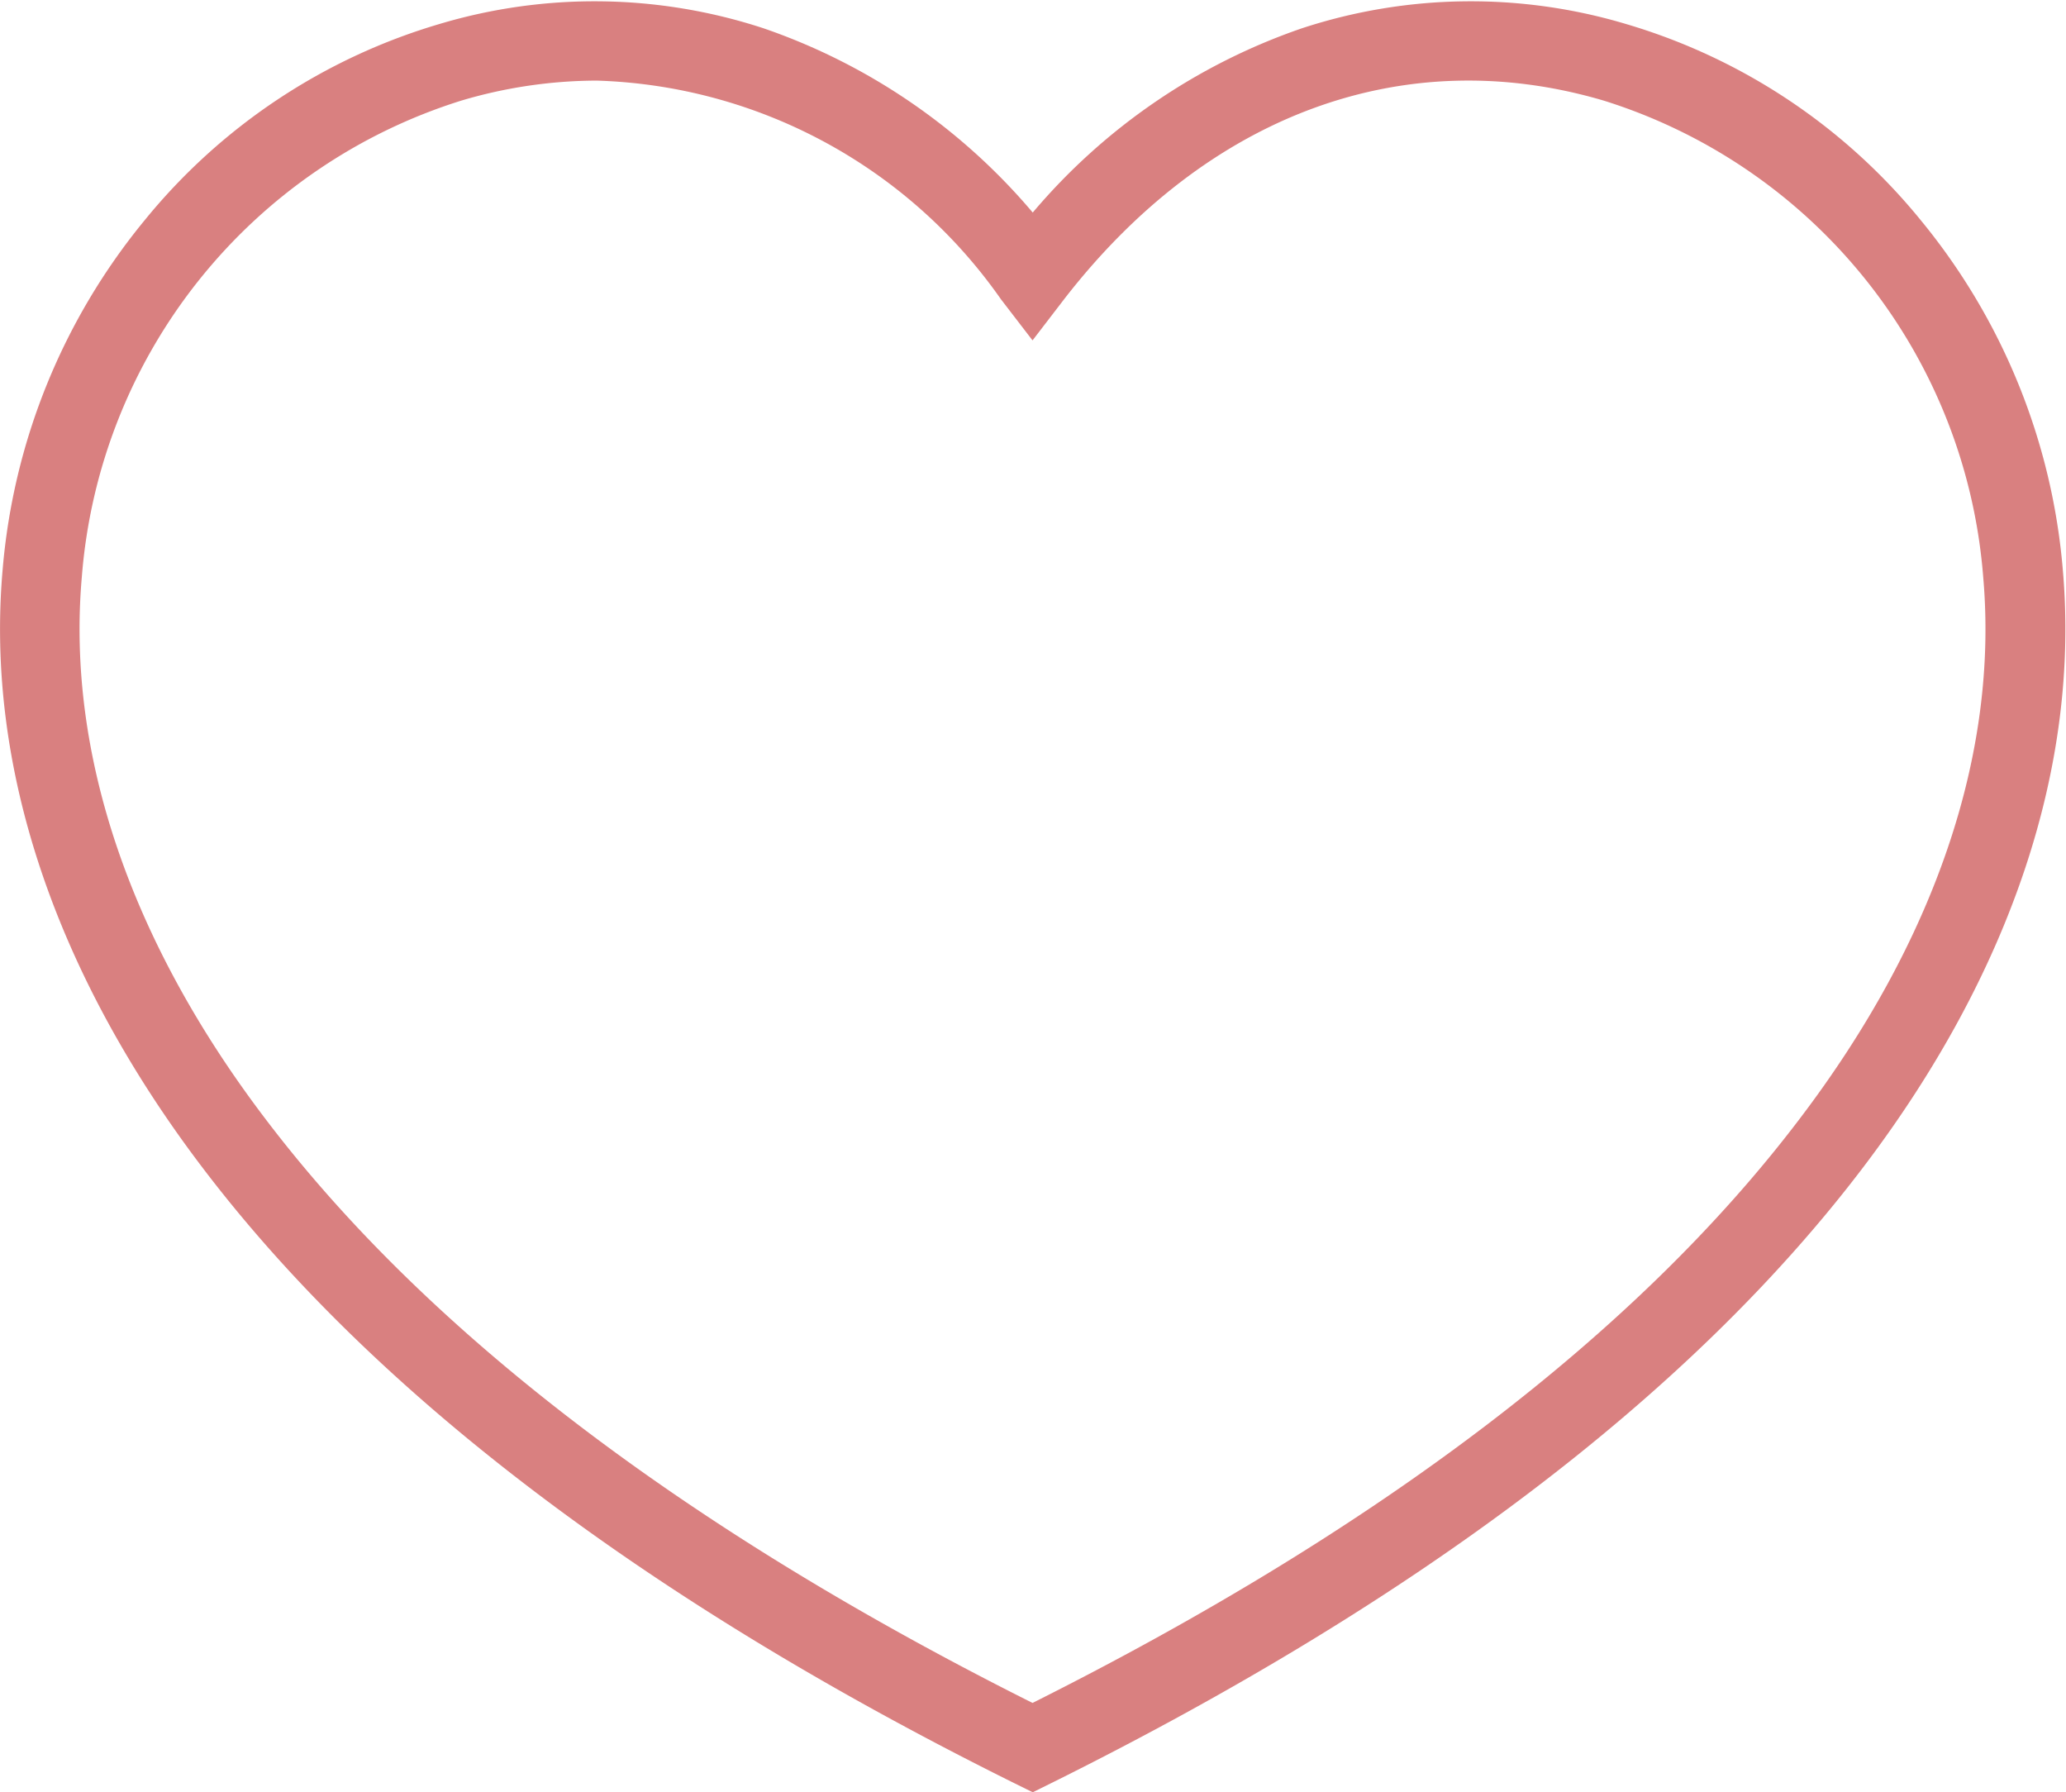
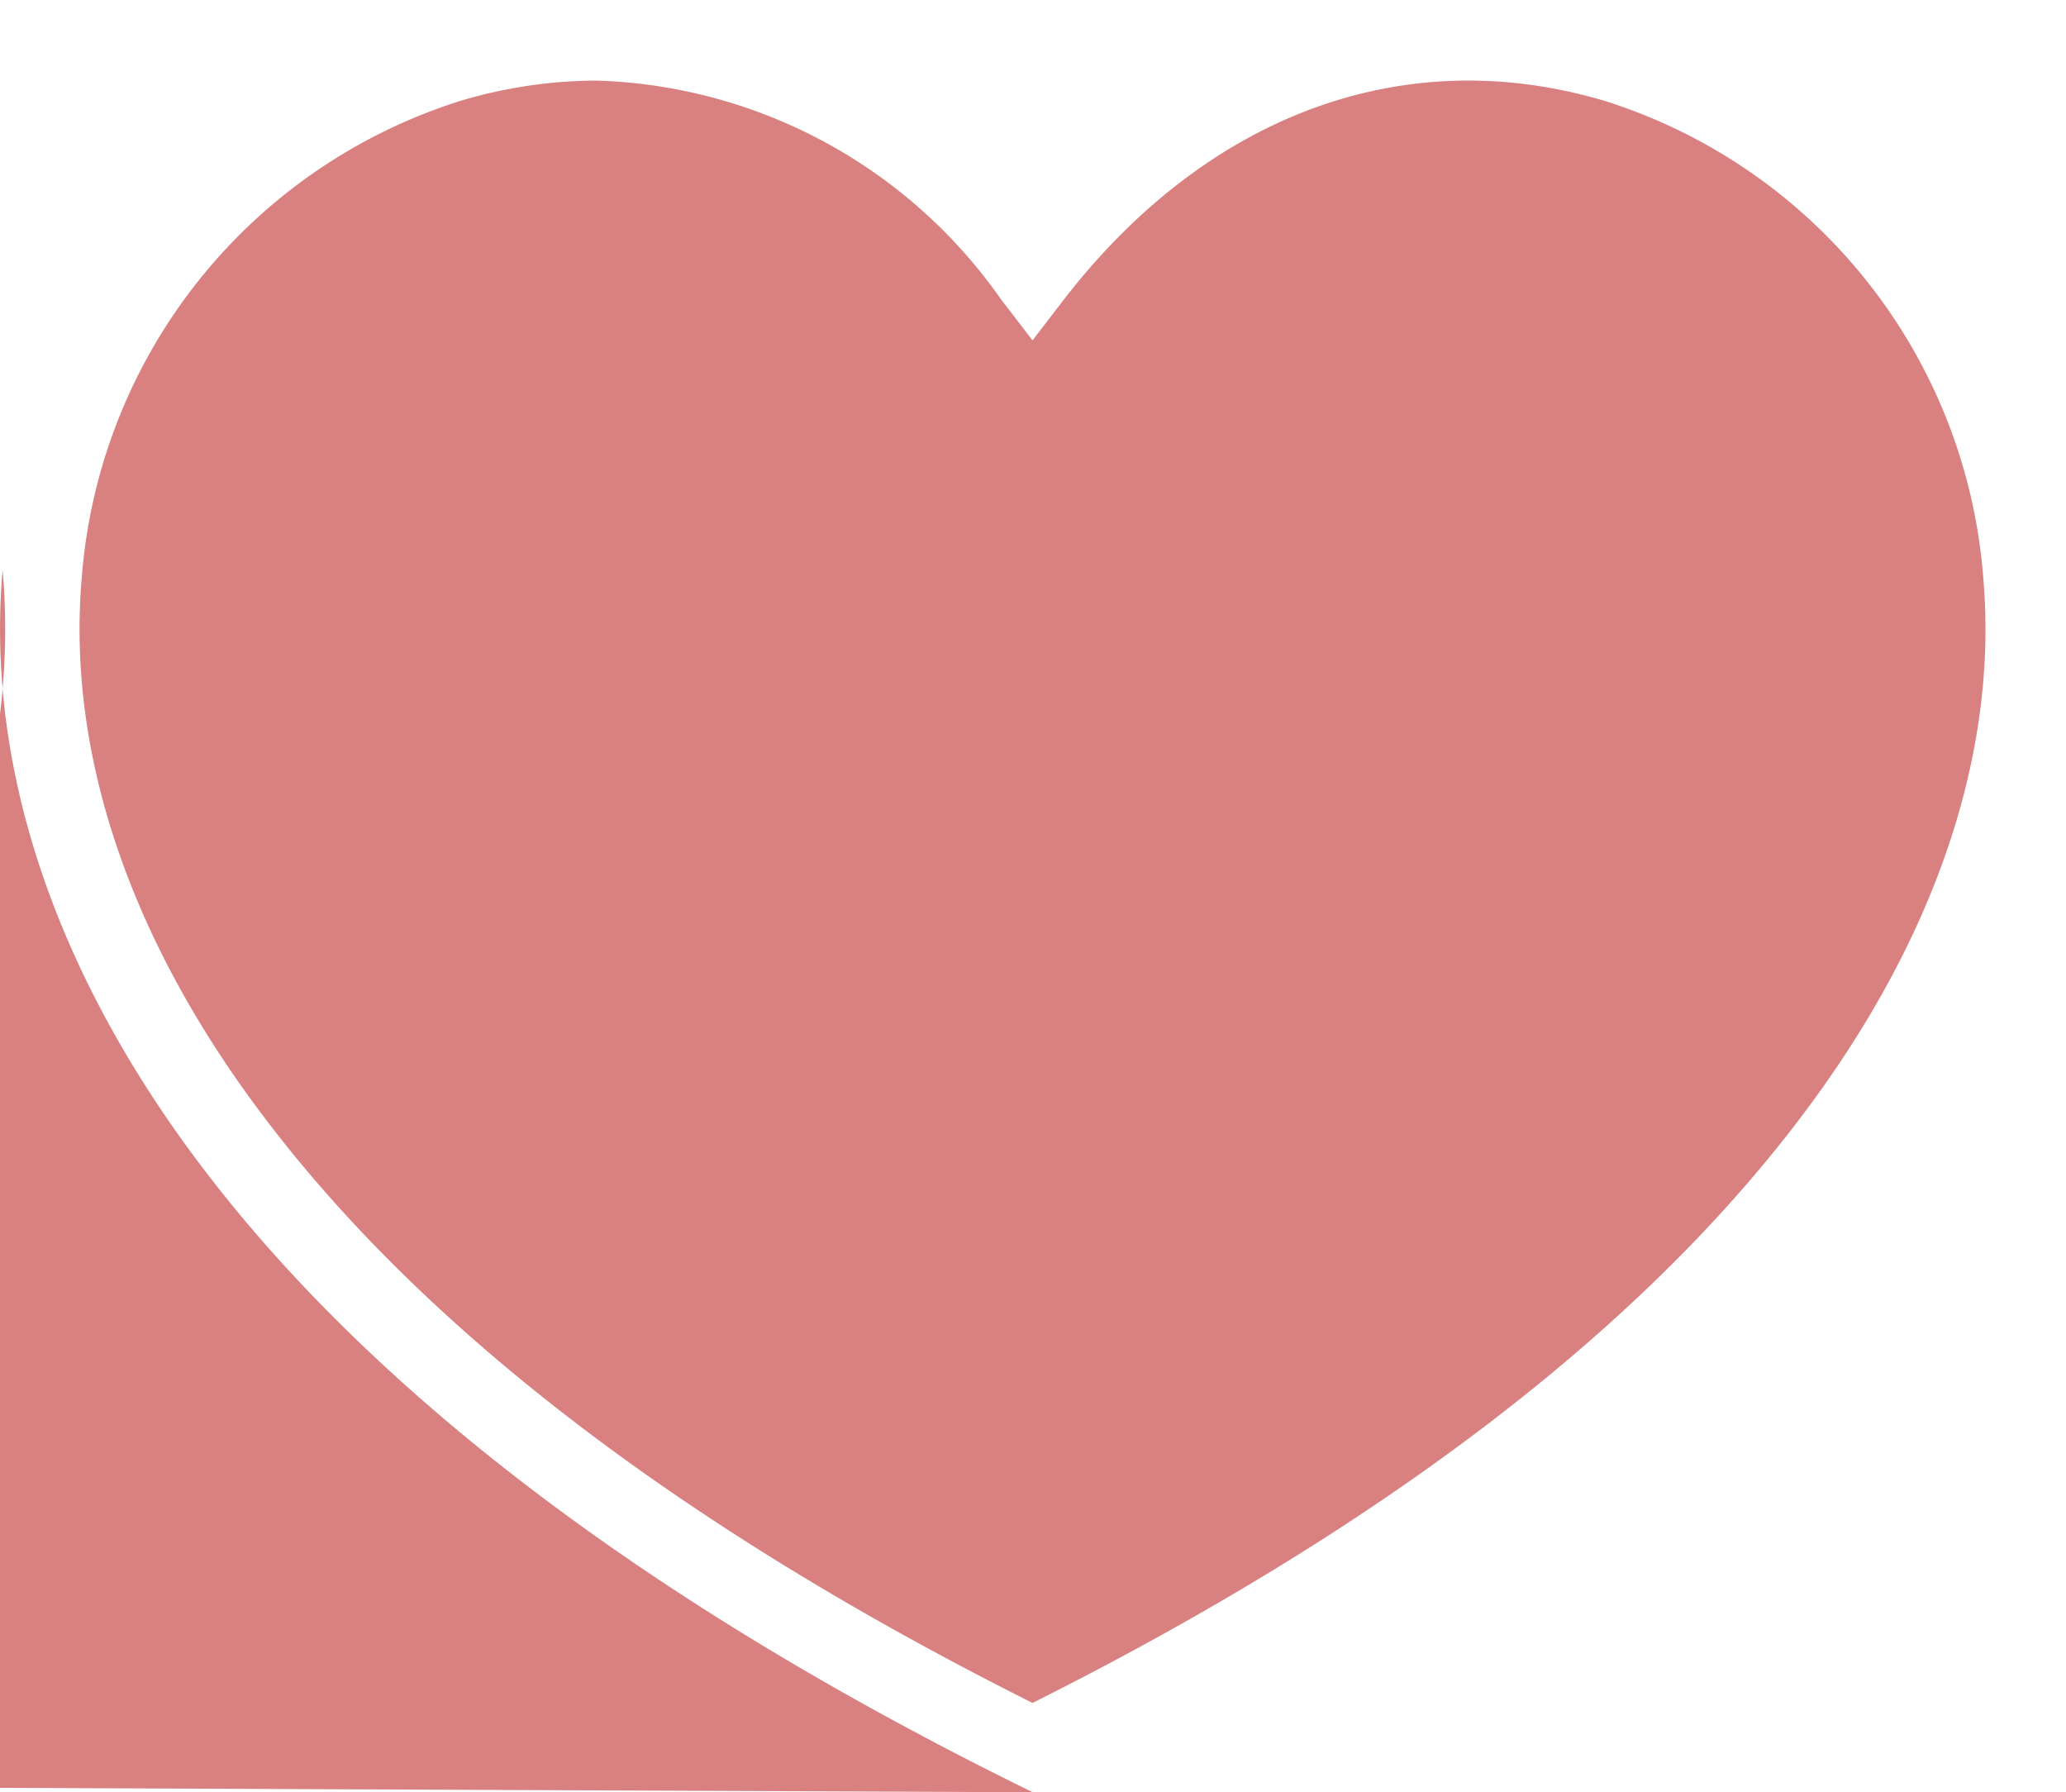
<svg xmlns="http://www.w3.org/2000/svg" width="40.25" height="34.91" viewBox="0 0 40.25 34.91">
  <defs>
    <style>
      .cls-1 {
        fill: #d98080;
        fill-rule: evenodd;
        filter: url(#filter);
      }
    </style>
    <filter id="filter" x="796.531" y="1239.5" width="40.25" height="34.91" filterUnits="userSpaceOnUse">
      <feFlood result="flood" flood-color="#d98080" />
      <feComposite result="composite" operator="in" in2="SourceGraphic" />
      <feBlend result="blend" in2="SourceGraphic" />
    </filter>
  </defs>
-   <path id="シェイプ_543" data-name="シェイプ 543" class="cls-1" d="M816.651,1274.41l-0.345-.17c-7.158-3.55-12.488-7.59-15.84-12.01-2.875-3.79-4.218-7.81-3.884-11.63a12.326,12.326,0,0,1,2.767-6.81,11.646,11.646,0,0,1,5.735-3.82,10.556,10.556,0,0,1,6.319.08,11.96,11.96,0,0,1,5.248,3.59,11.951,11.951,0,0,1,5.247-3.59,10.556,10.556,0,0,1,6.319-.08,11.646,11.646,0,0,1,5.735,3.82,12.326,12.326,0,0,1,2.767,6.81c0.334,3.82-1.009,7.84-3.884,11.63-3.352,4.42-8.682,8.46-15.84,12.01Zm-8.5-33.34a9.33,9.33,0,0,0-2.634.39,10.586,10.586,0,0,0-7.392,9.28c-0.3,3.43.936,7.08,3.574,10.55,3.153,4.16,8.18,7.99,14.948,11.38,6.767-3.39,11.794-7.22,14.947-11.38,2.638-3.47,3.874-7.12,3.574-10.55a10.586,10.586,0,0,0-7.392-9.28c-3.894-1.15-7.727.27-10.515,3.87l-0.614.8-0.615-.8A9.982,9.982,0,0,0,808.155,1241.07Z" transform="translate(-796.531 -1239.5)" />
+   <path id="シェイプ_543" data-name="シェイプ 543" class="cls-1" d="M816.651,1274.41l-0.345-.17c-7.158-3.55-12.488-7.59-15.84-12.01-2.875-3.79-4.218-7.81-3.884-11.63c0.334,3.82-1.009,7.84-3.884,11.63-3.352,4.42-8.682,8.46-15.84,12.01Zm-8.5-33.34a9.33,9.33,0,0,0-2.634.39,10.586,10.586,0,0,0-7.392,9.28c-0.3,3.43.936,7.08,3.574,10.55,3.153,4.16,8.18,7.99,14.948,11.38,6.767-3.39,11.794-7.22,14.947-11.38,2.638-3.47,3.874-7.12,3.574-10.55a10.586,10.586,0,0,0-7.392-9.28c-3.894-1.15-7.727.27-10.515,3.87l-0.614.8-0.615-.8A9.982,9.982,0,0,0,808.155,1241.07Z" transform="translate(-796.531 -1239.5)" />
</svg>